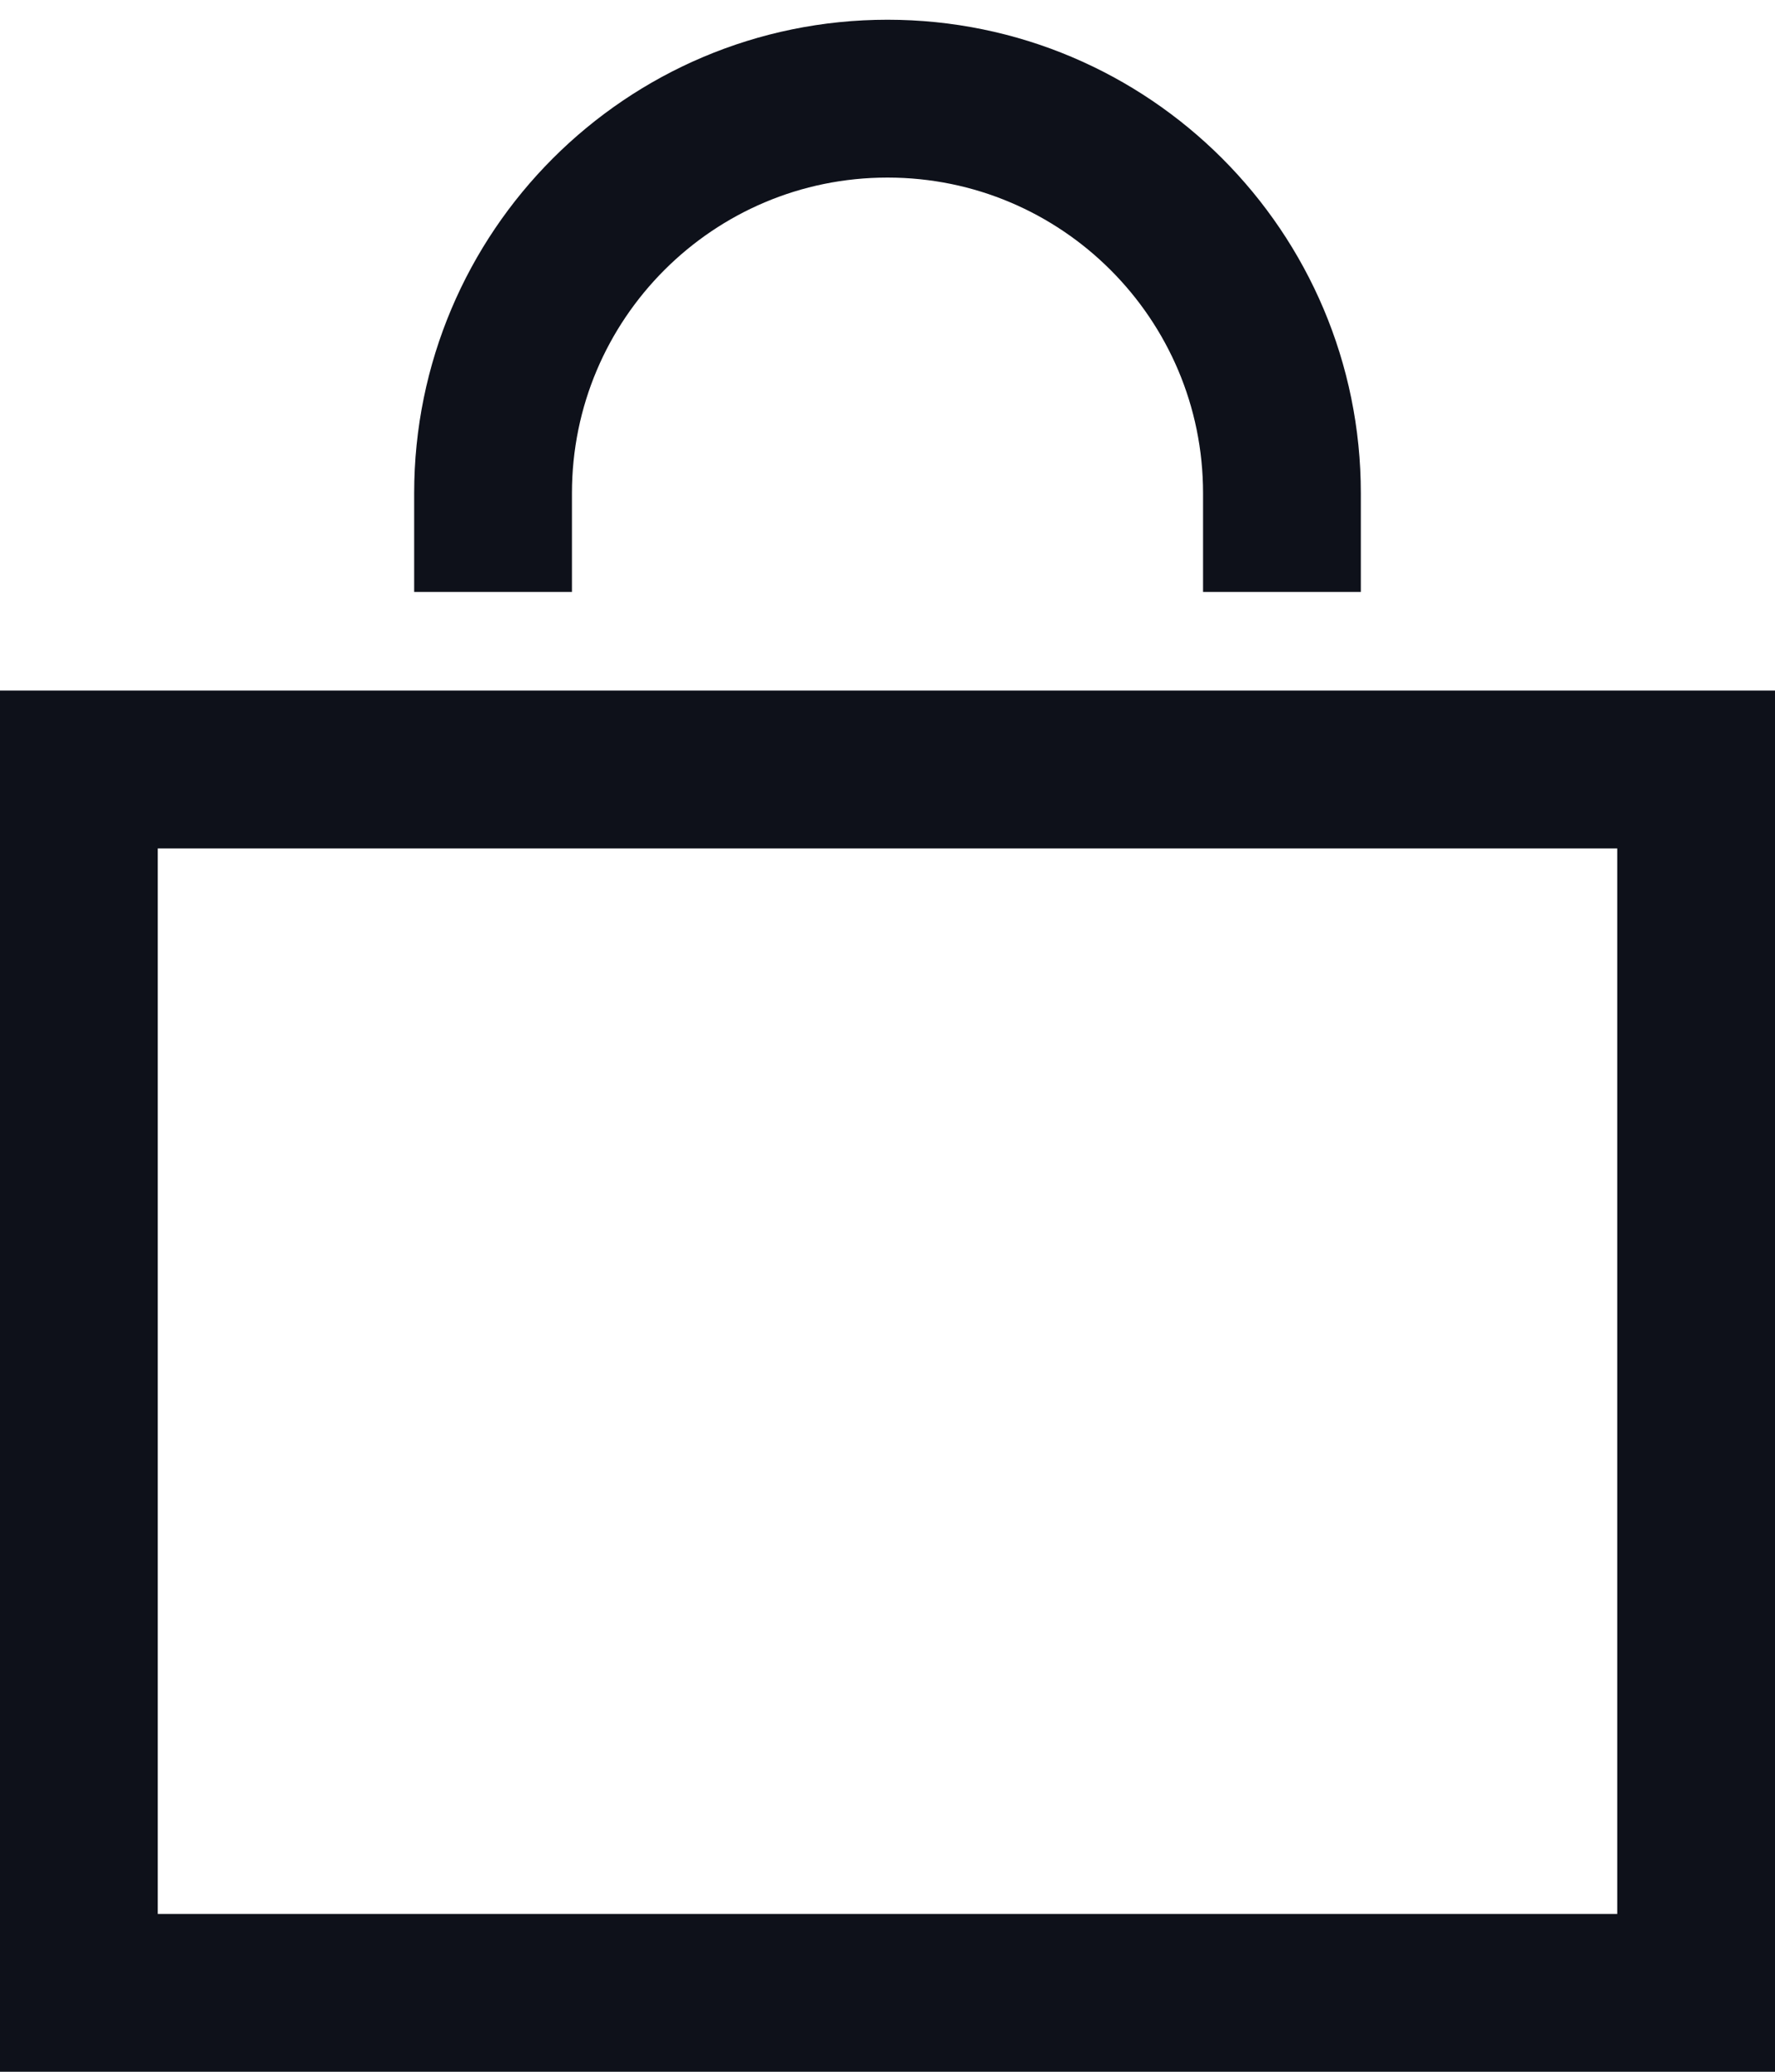
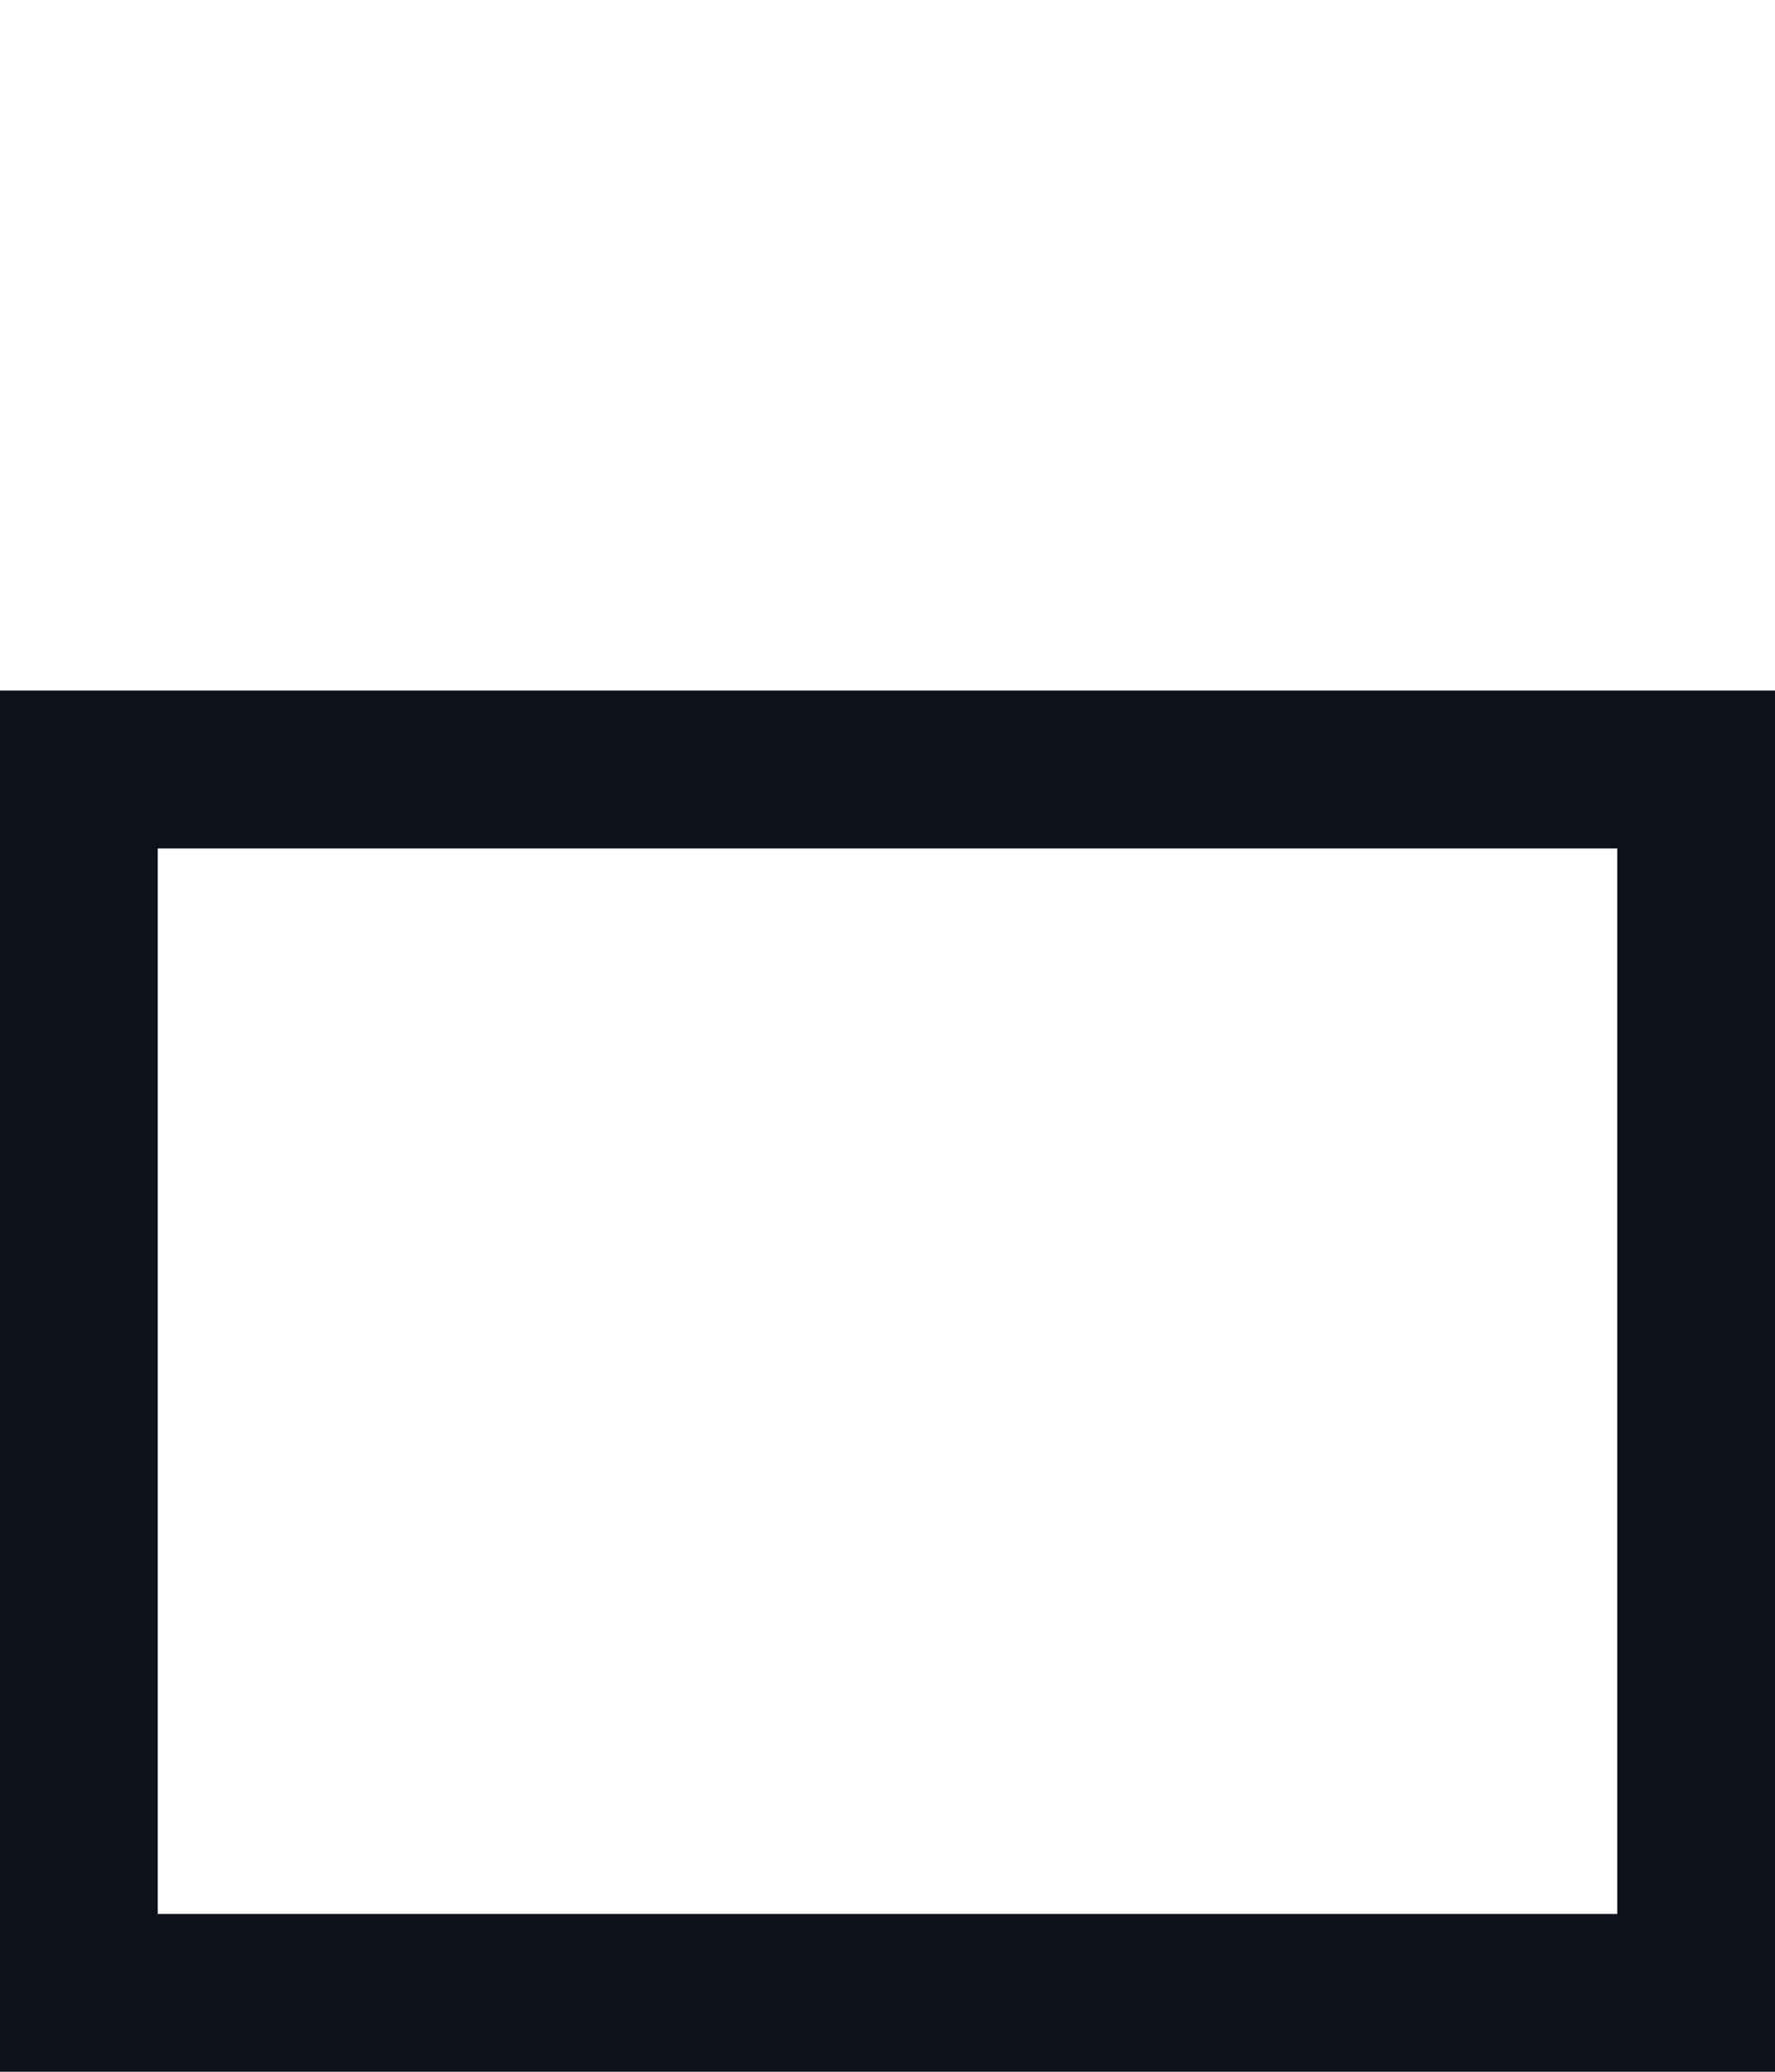
<svg xmlns="http://www.w3.org/2000/svg" width="18" height="21" viewBox="0 0 18 21" fill="none">
  <path d="M0.8 20.2V7.8H17.2V20.2H0.8Z" stroke="#0E111A" stroke-width="1.6" />
-   <path d="M13 6V5C13 2.791 11.209 1 9 1V1C6.791 1 5 2.791 5 5V6" stroke="#0E111A" stroke-width="1.6" />
</svg>